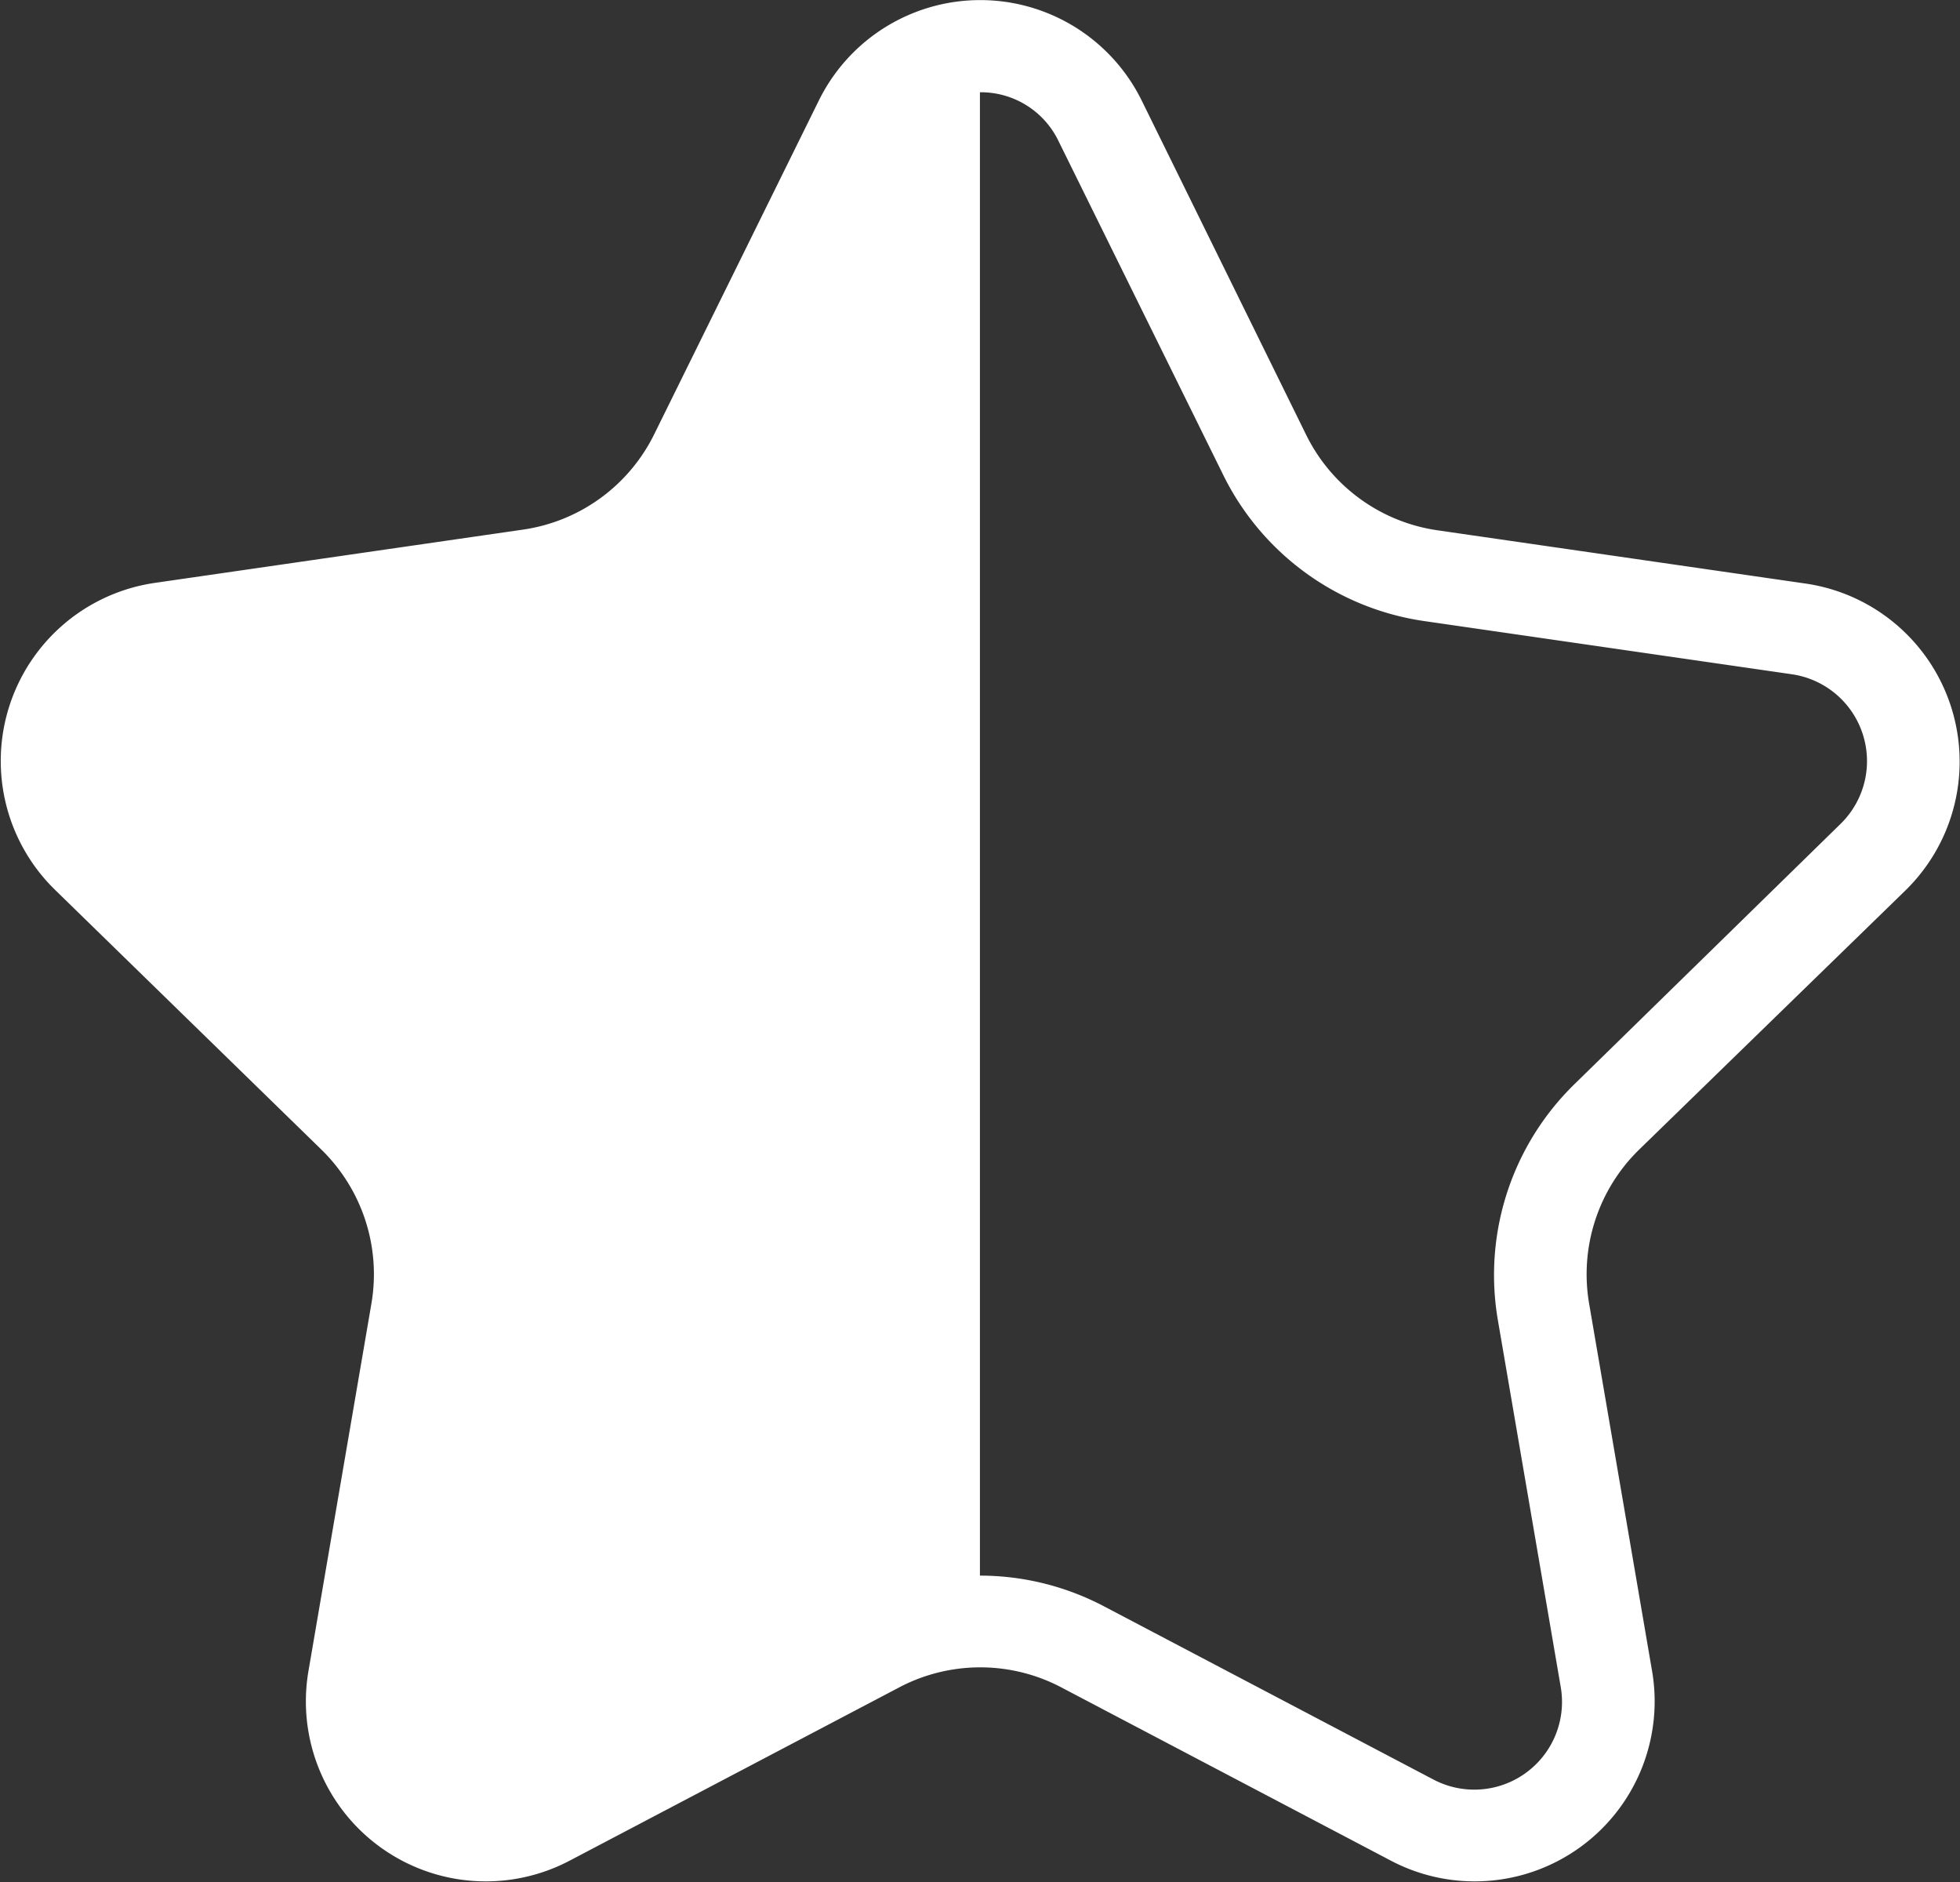
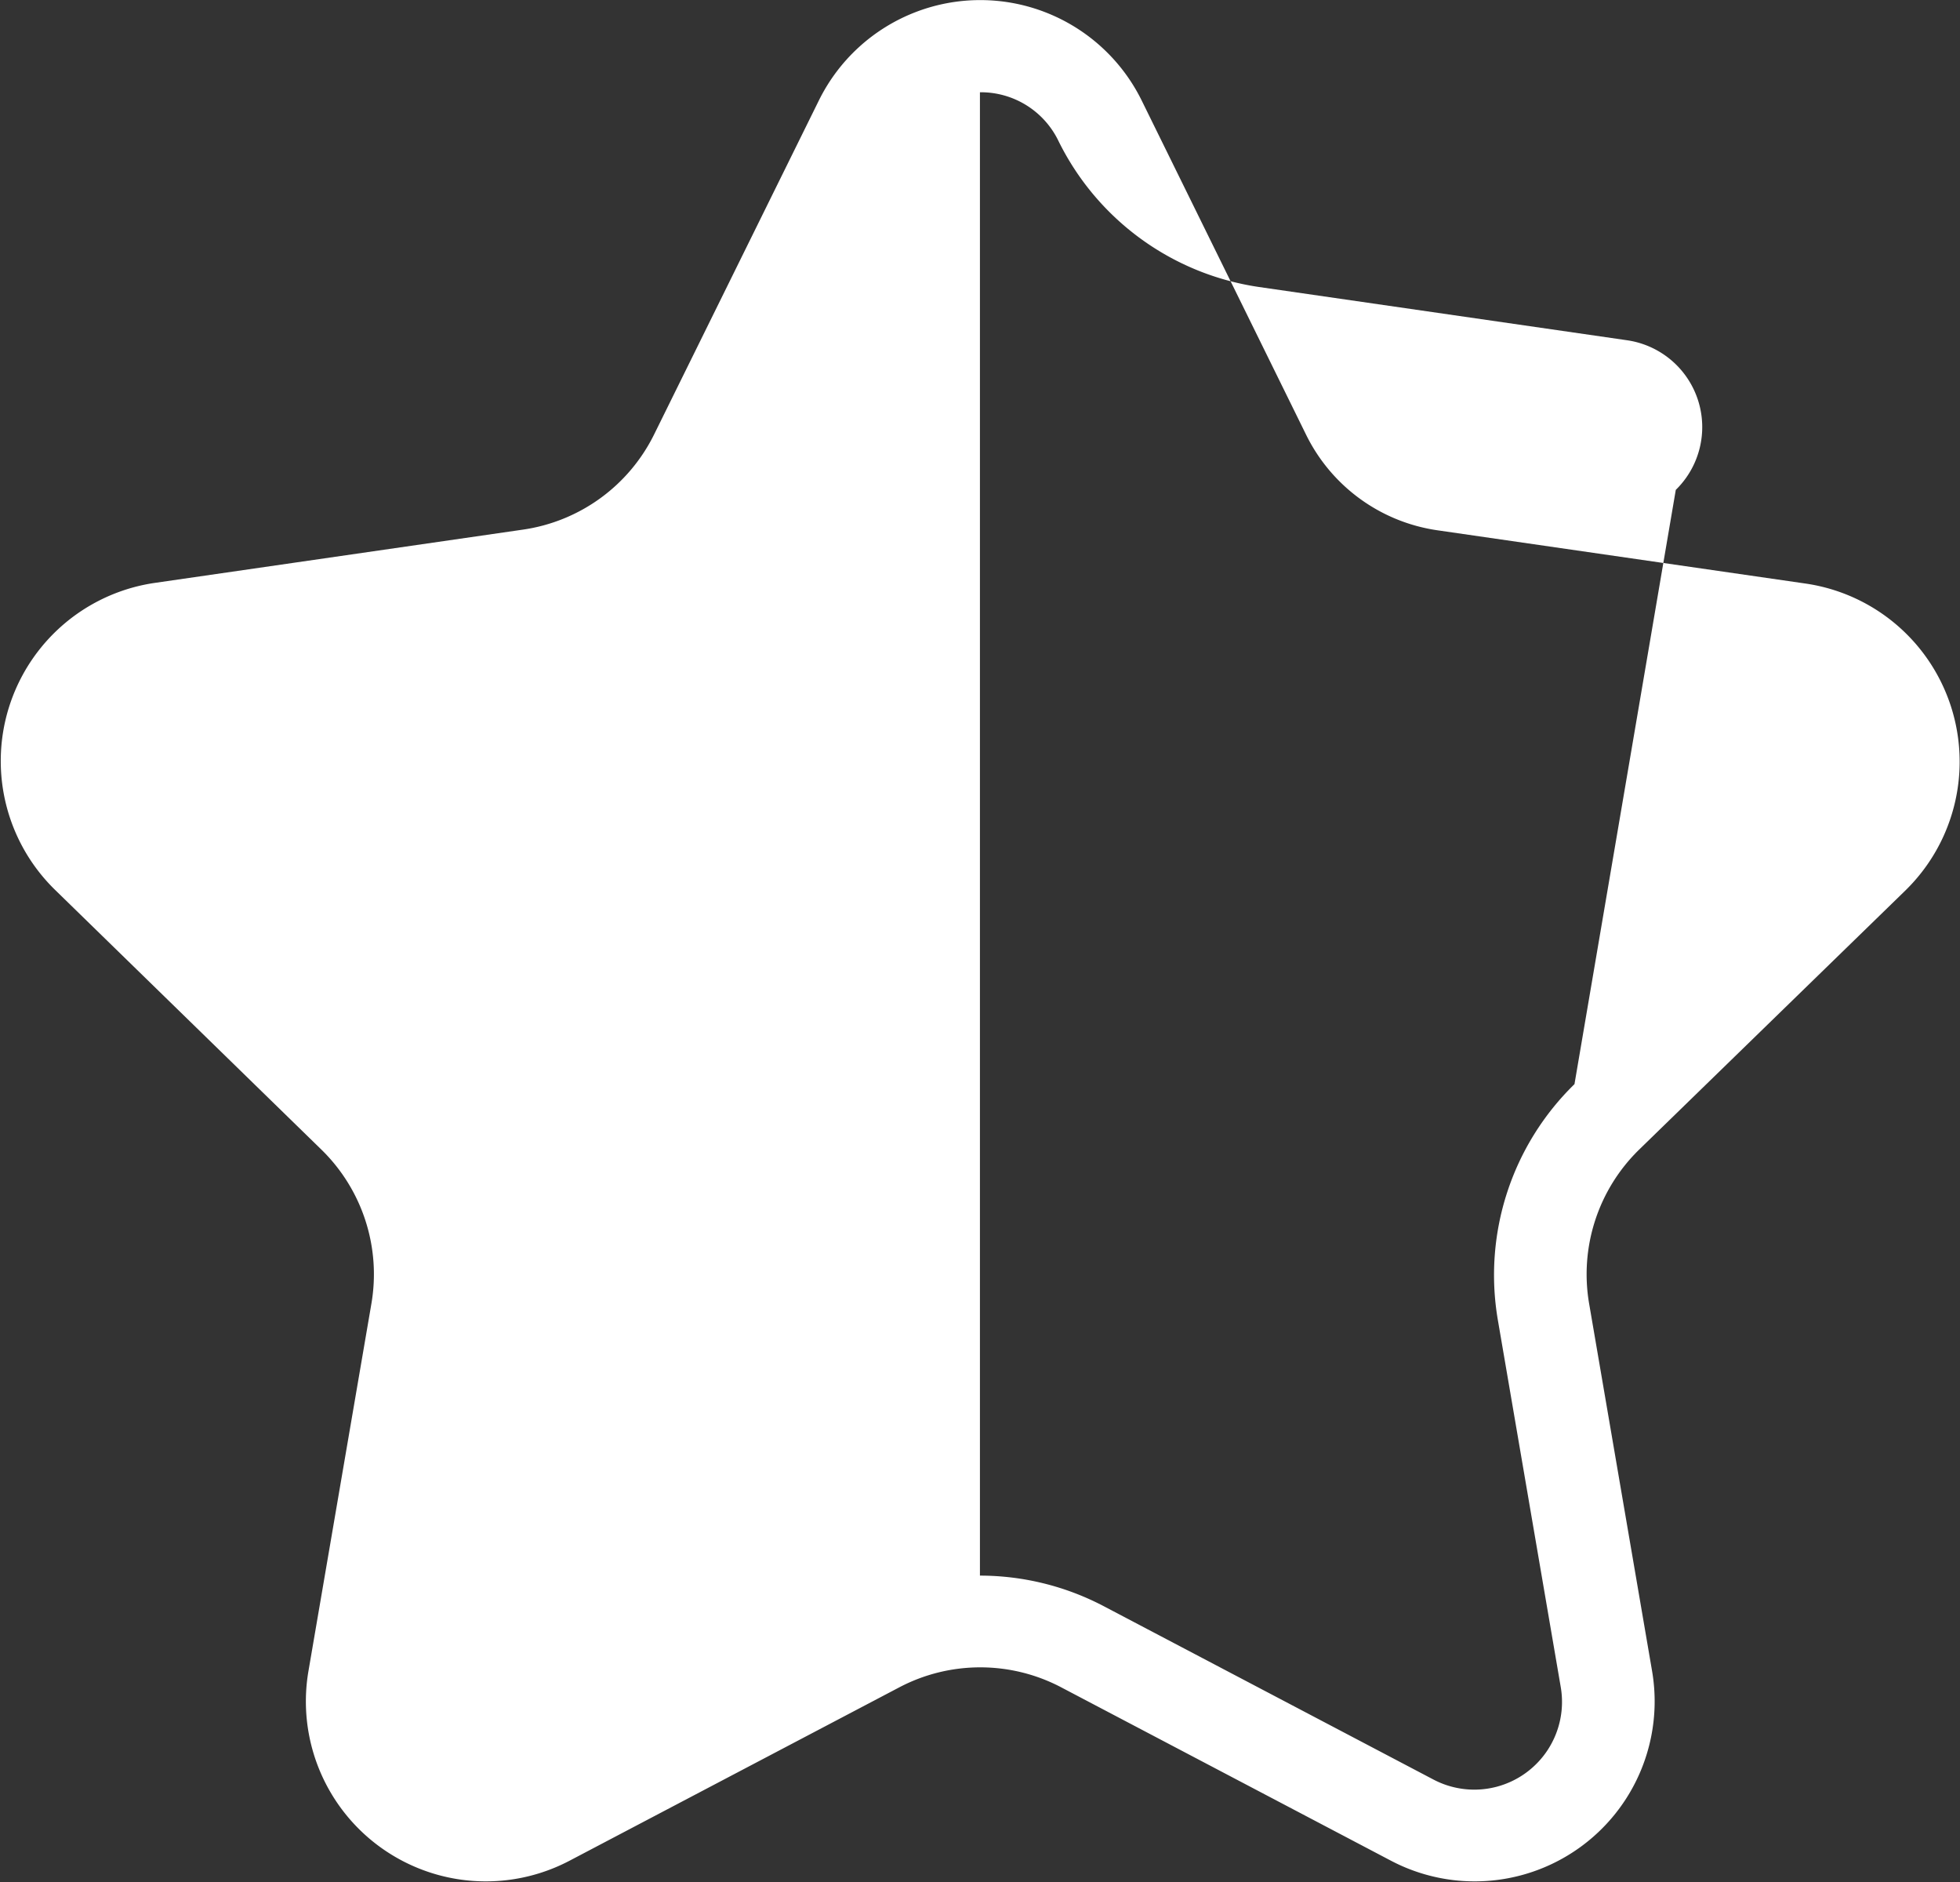
<svg xmlns="http://www.w3.org/2000/svg" width="14.703" height="14.116" viewBox="0 0 14.703 14.116">
  <rect x="0" y="0" width="14.703" height="14.116" fill="#333333" stroke="none" />
-   <path id="Path_1073" data-name="Path 1073" d="M1311.631,6.677a1.35,1.35,0,0,0-.748-2.3l-2.765-.4a1.306,1.306,0,0,1-.983-.714L1305.9.753h0a1.35,1.35,0,0,0-2.421,0l-1.236,2.505a1.305,1.305,0,0,1-.983.714l-2.765.4a1.35,1.35,0,0,0-.748,2.3l2,1.95a1.306,1.306,0,0,1,.375,1.156l-.472,2.754a1.35,1.35,0,0,0,1.959,1.423l2.473-1.3a1.305,1.305,0,0,1,1.215,0l2.473,1.3a1.35,1.35,0,0,0,1.959-1.423l-.472-2.754a1.306,1.306,0,0,1,.375-1.156Zm-2.484,1.454a2,2,0,0,0-.575,1.768l.472,2.754a.658.658,0,0,1-.954.694l-2.473-1.3a2,2,0,0,0-.93-.23V.692a.646.646,0,0,1,.59.367l1.236,2.505a2,2,0,0,0,1.5,1.093l2.765.4a.658.658,0,0,1,.365,1.122Z" transform="translate(-1297.336)" fill="#fff" />
+   <path id="Path_1073" data-name="Path 1073" d="M1311.631,6.677a1.35,1.35,0,0,0-.748-2.3l-2.765-.4a1.306,1.306,0,0,1-.983-.714L1305.9.753h0a1.35,1.35,0,0,0-2.421,0l-1.236,2.505a1.305,1.305,0,0,1-.983.714l-2.765.4a1.35,1.35,0,0,0-.748,2.3l2,1.95a1.306,1.306,0,0,1,.375,1.156l-.472,2.754a1.35,1.35,0,0,0,1.959,1.423l2.473-1.3a1.305,1.305,0,0,1,1.215,0l2.473,1.3a1.35,1.35,0,0,0,1.959-1.423l-.472-2.754a1.306,1.306,0,0,1,.375-1.156Zm-2.484,1.454a2,2,0,0,0-.575,1.768l.472,2.754a.658.658,0,0,1-.954.694l-2.473-1.3a2,2,0,0,0-.93-.23V.692a.646.646,0,0,1,.59.367a2,2,0,0,0,1.5,1.093l2.765.4a.658.658,0,0,1,.365,1.122Z" transform="translate(-1297.336)" fill="#fff" />
</svg>